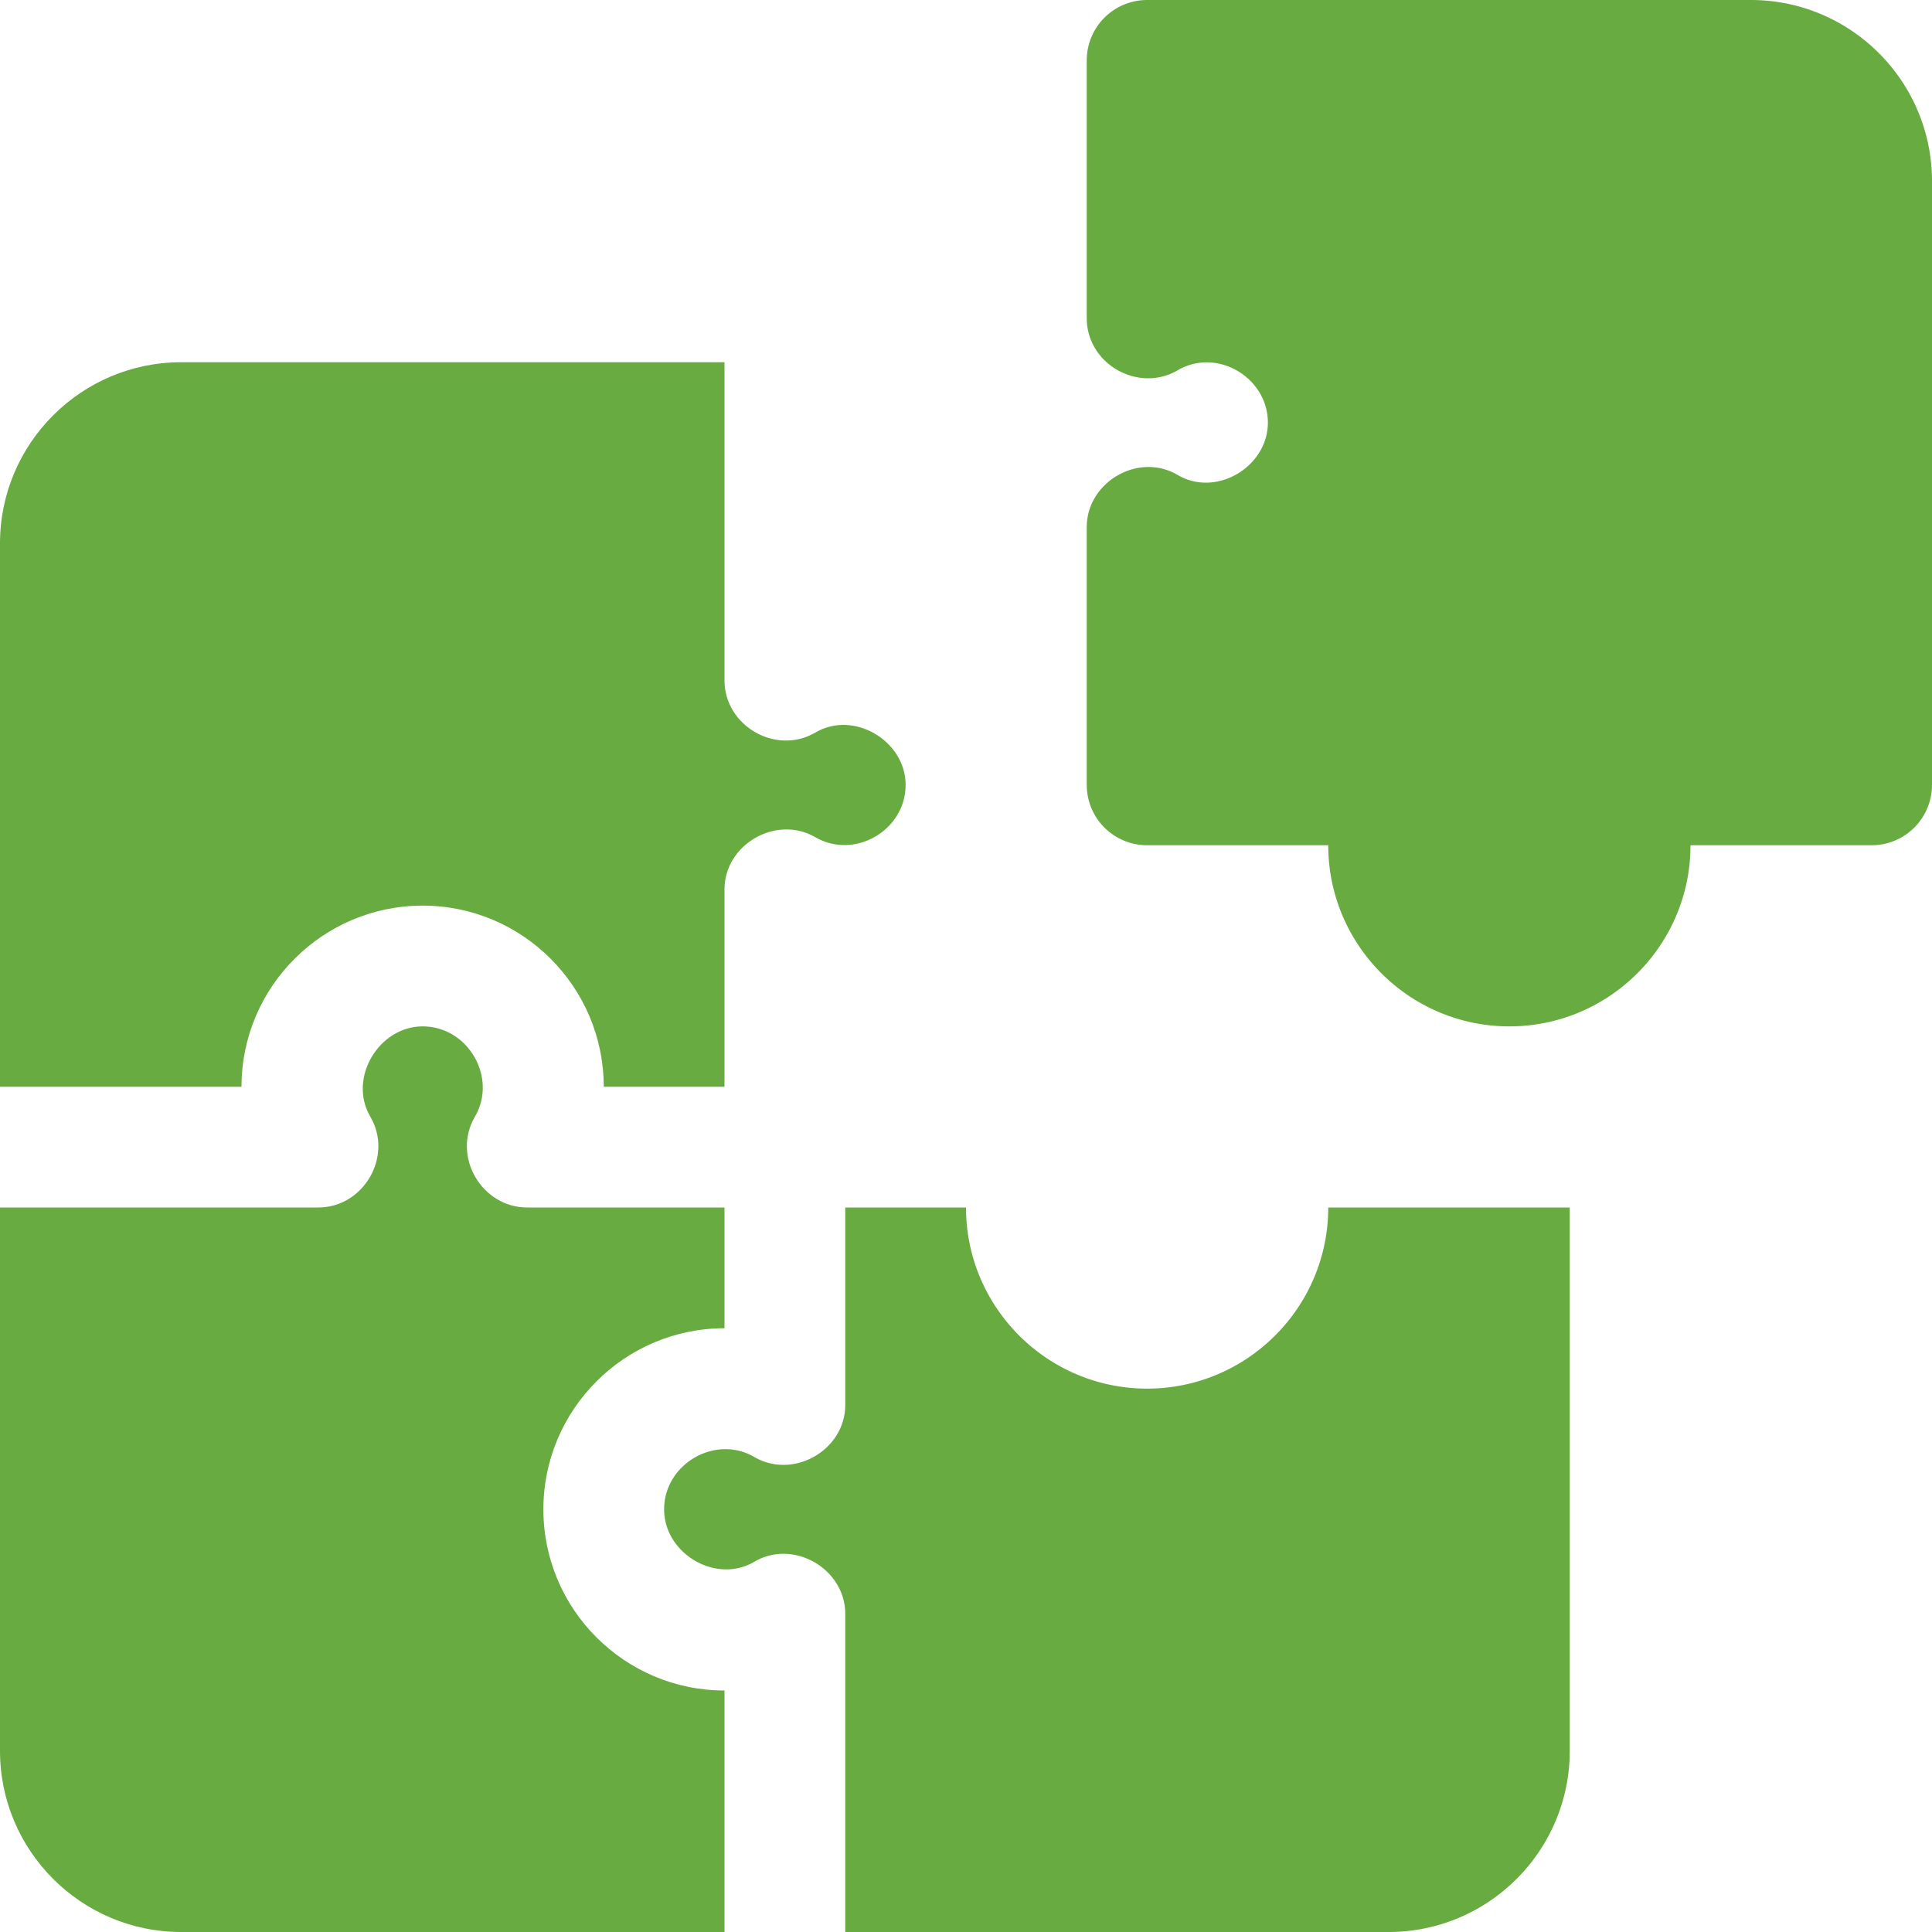
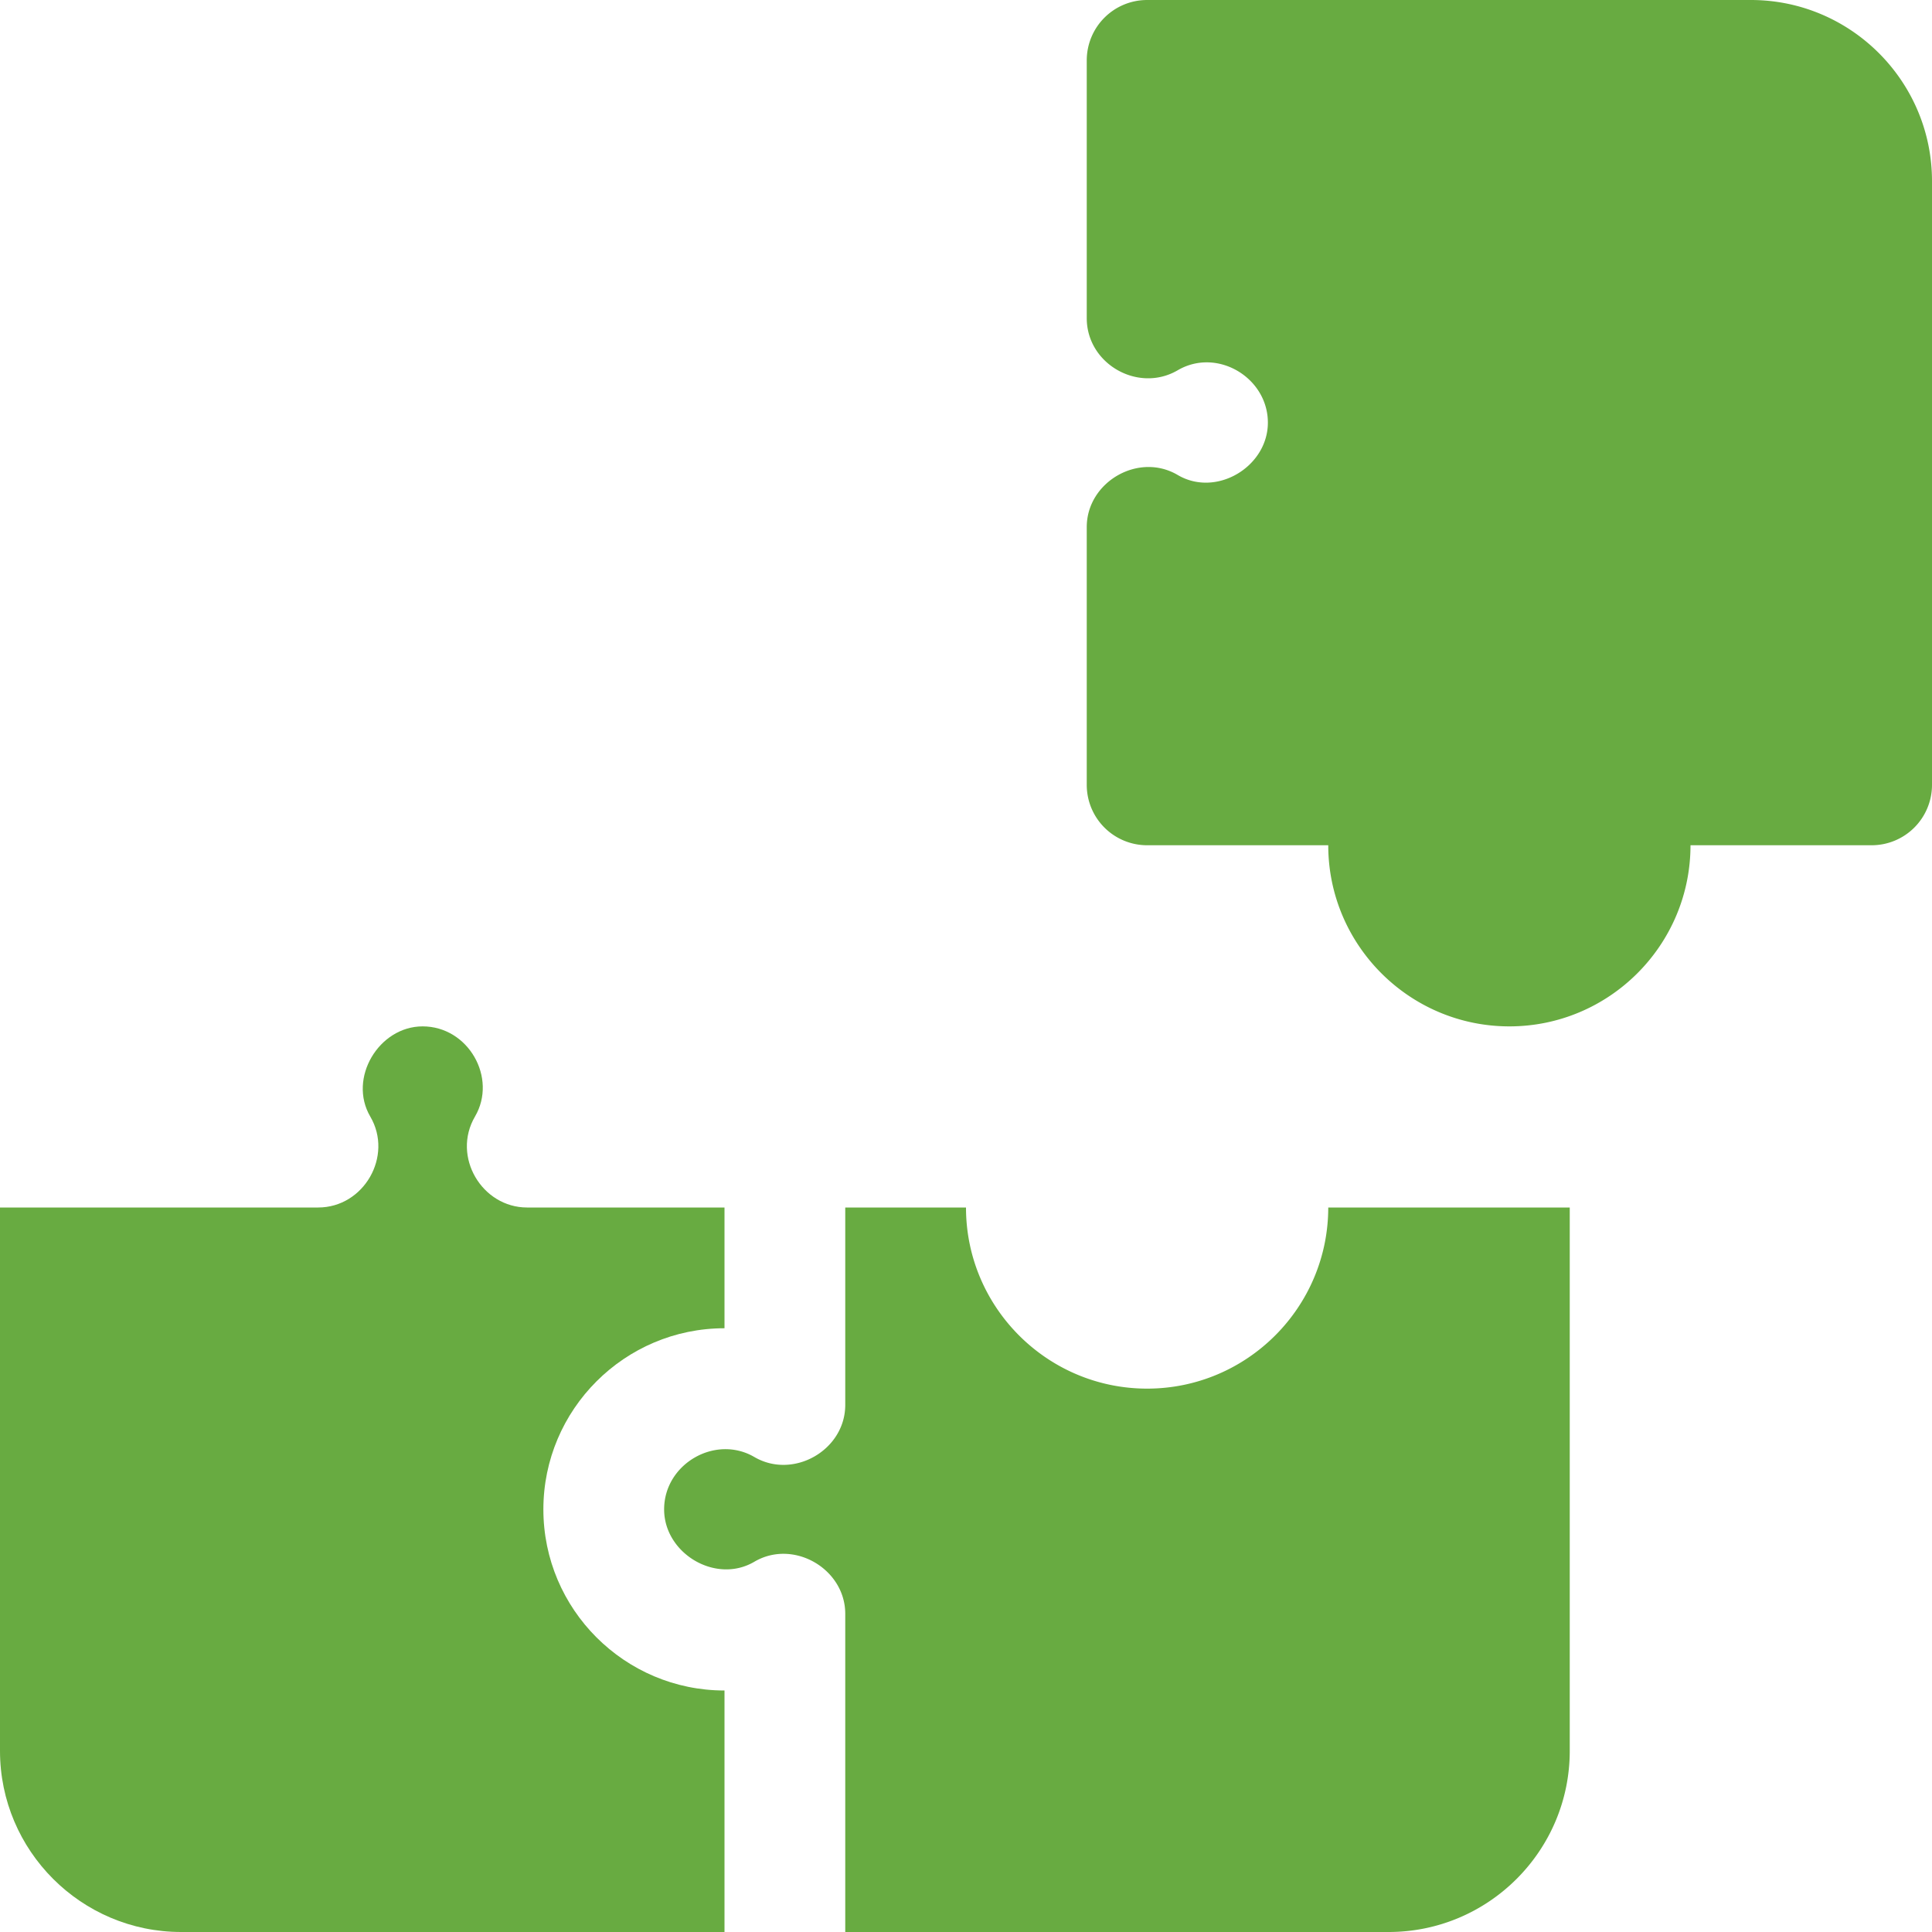
<svg xmlns="http://www.w3.org/2000/svg" version="1.1" width="512" height="512" x="0" y="0" viewBox="0 0 32 32" style="enable-background:new 0 0 512 512" xml:space="preserve" class="">
  <g>
-     <path d="M4 18c0-1.654 1.346-3 3-3s3 1.346 3 3h2v-3.27c0-.747.86-1.238 1.505-.863.65.378 1.495-.114 1.495-.867 0-.726-.856-1.243-1.495-.867-.651.383-1.505-.11-1.505-.863V6H3C1.346 6 0 7.346 0 9v9z" fill="#68ab41" opacity="1" data-original="#000000" class="" />
    <path d="M12 28c-1.654 0-3-1.346-3-3s1.346-3 3-3v-2H8.73c-.746 0-1.251-.842-.863-1.506C8.242 17.854 7.757 17 7 17c-.724 0-1.24.858-.867 1.494.384.654-.106 1.506-.863 1.506H0v9c0 1.654 1.346 3 3 3h9z" fill="#68ab41" opacity="1" data-original="#000000" class="" />
    <path d="M22 20c0 1.654-1.346 3-3 3s-3-1.346-3-3h-2v3.27c0 .749-.859 1.24-1.505.863-.646-.377-1.495.113-1.495.867 0 .729.855 1.244 1.495.867.648-.381 1.505.118 1.505.863V32h9c1.654 0 3-1.346 3-3v-9zM29 0H19a1 1 0 0 0-1 1v4.27c0 .758.852 1.244 1.506.863C20.16 5.75 21 6.255 21 7c0 .73-.854 1.245-1.494.867-.65-.383-1.506.118-1.506.863V13a1 1 0 0 0 1 1h3c0 1.654 1.346 3 3 3s3-1.346 3-3h3a1 1 0 0 0 1-1V3c0-1.654-1.346-3-3-3z" fill="#68ab41" opacity="1" data-original="#000000" class="" />
  </g>
</svg>